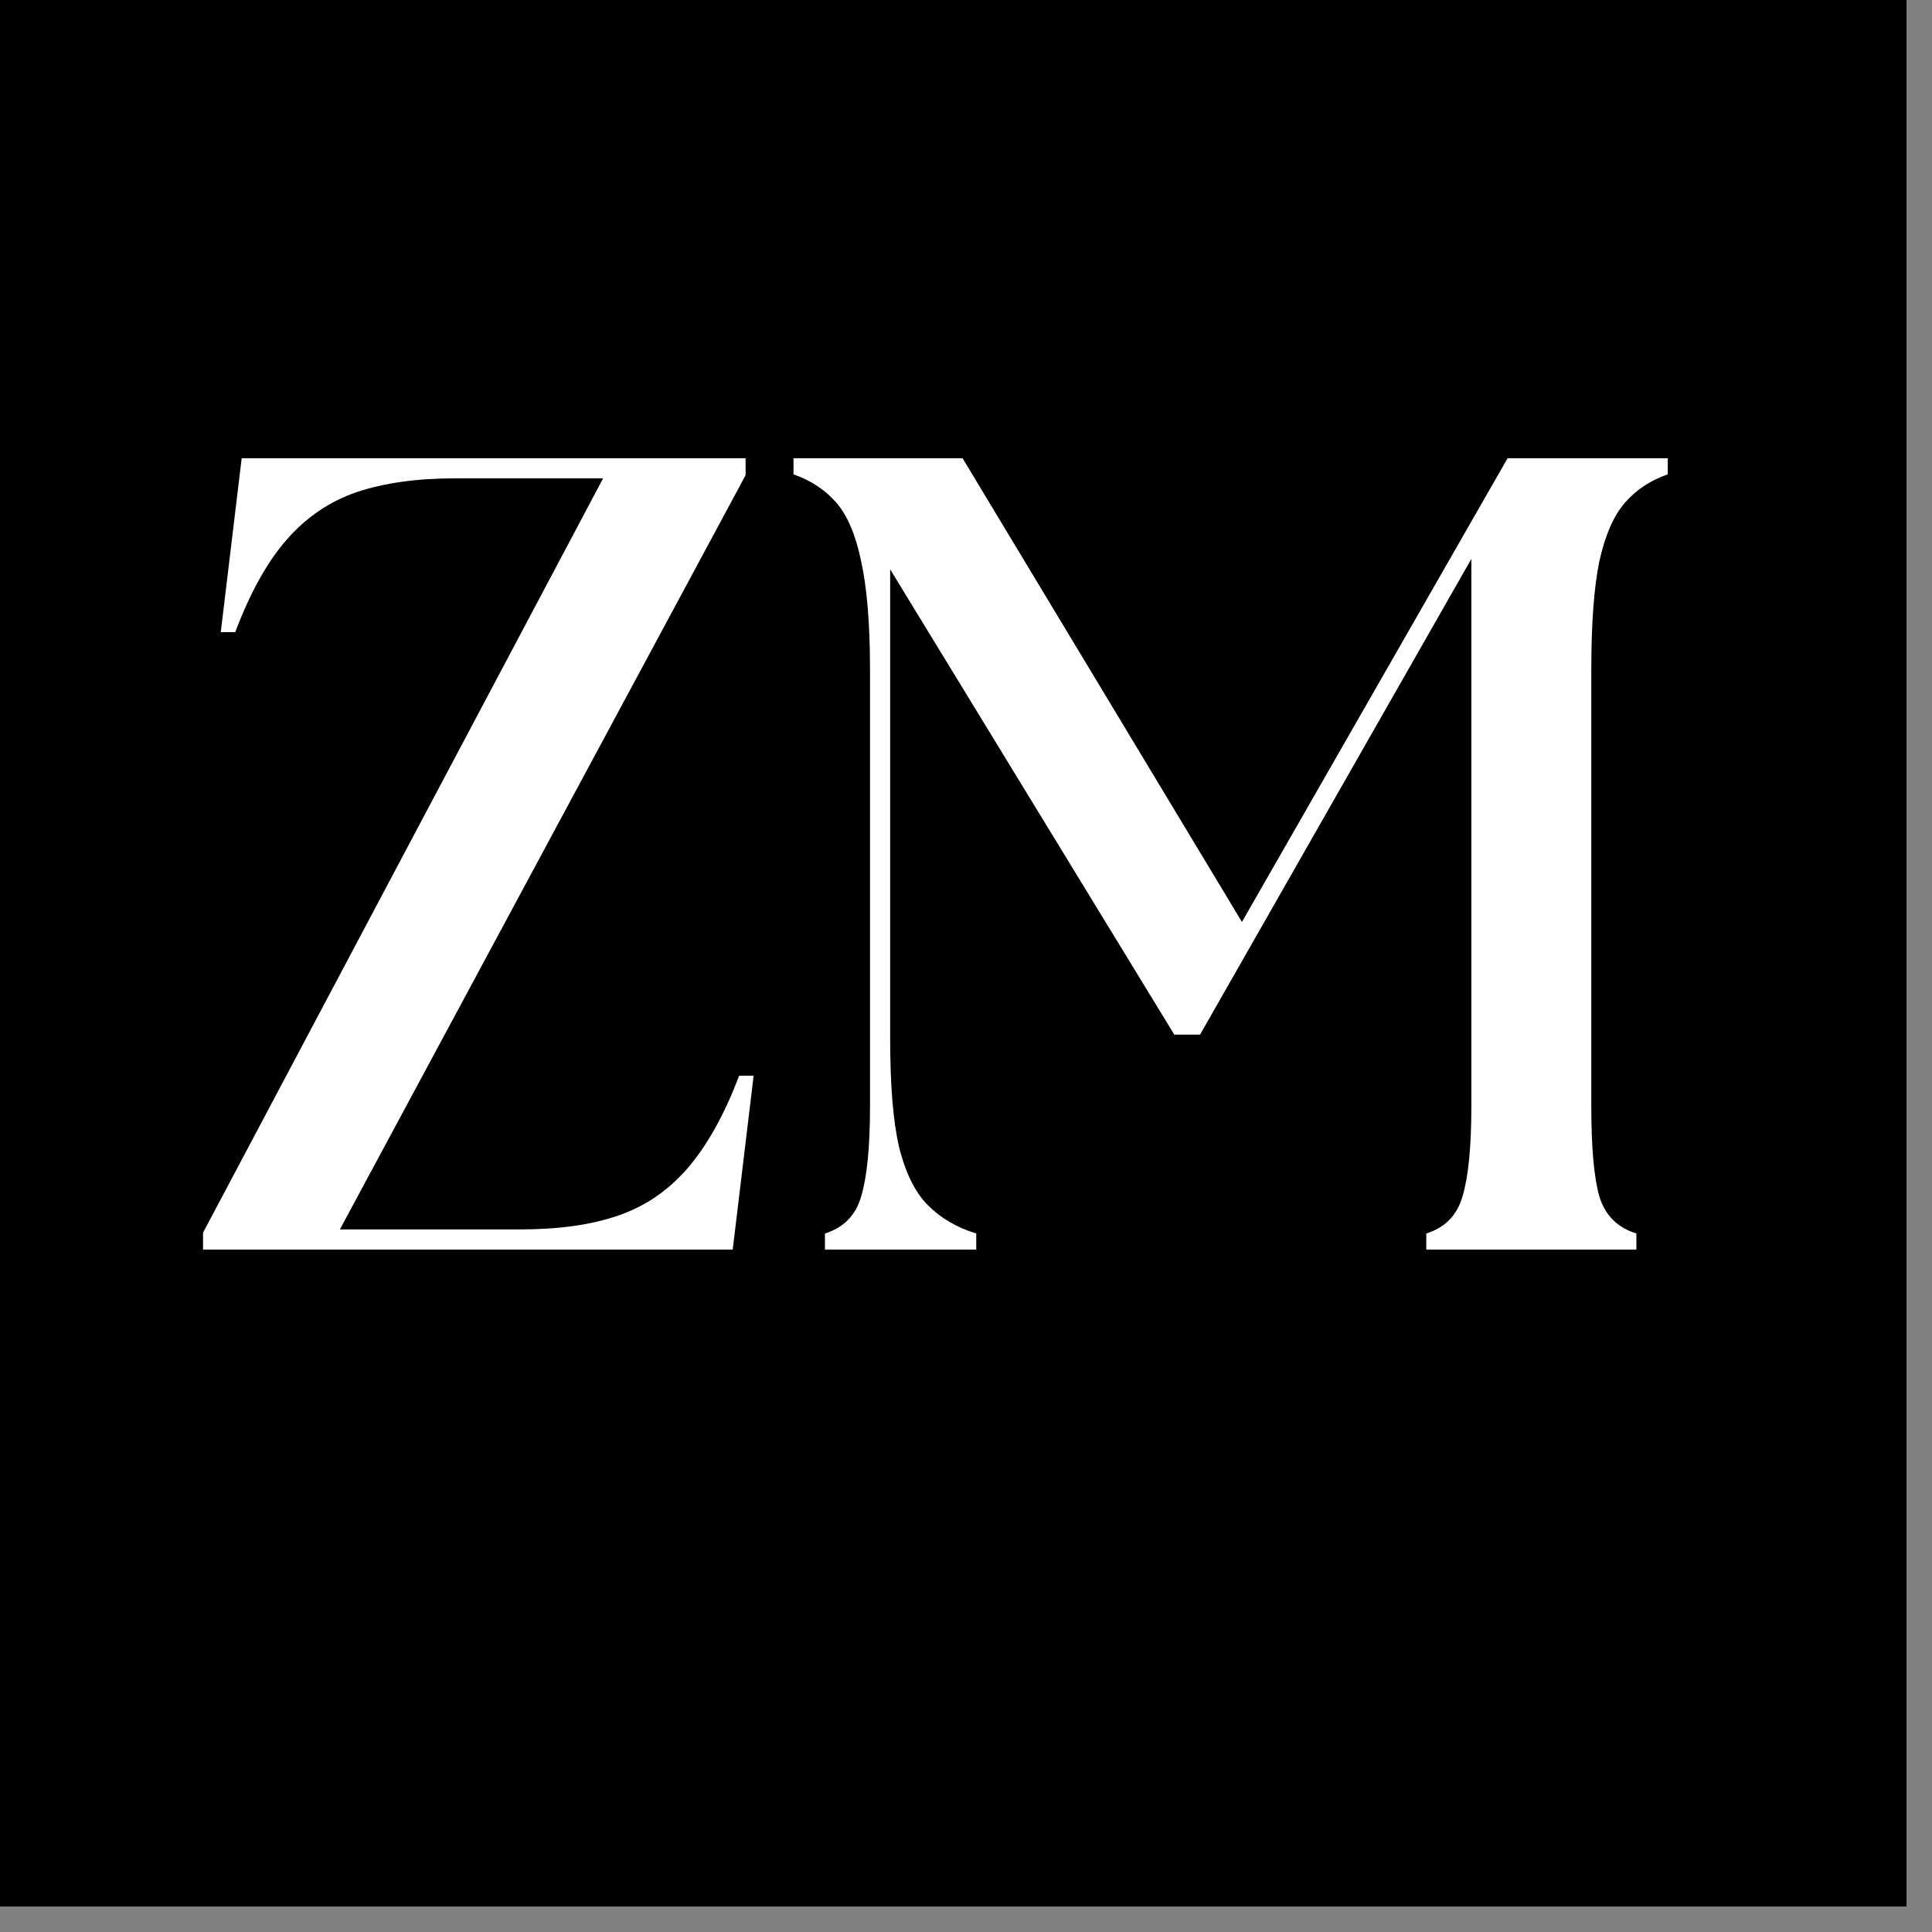
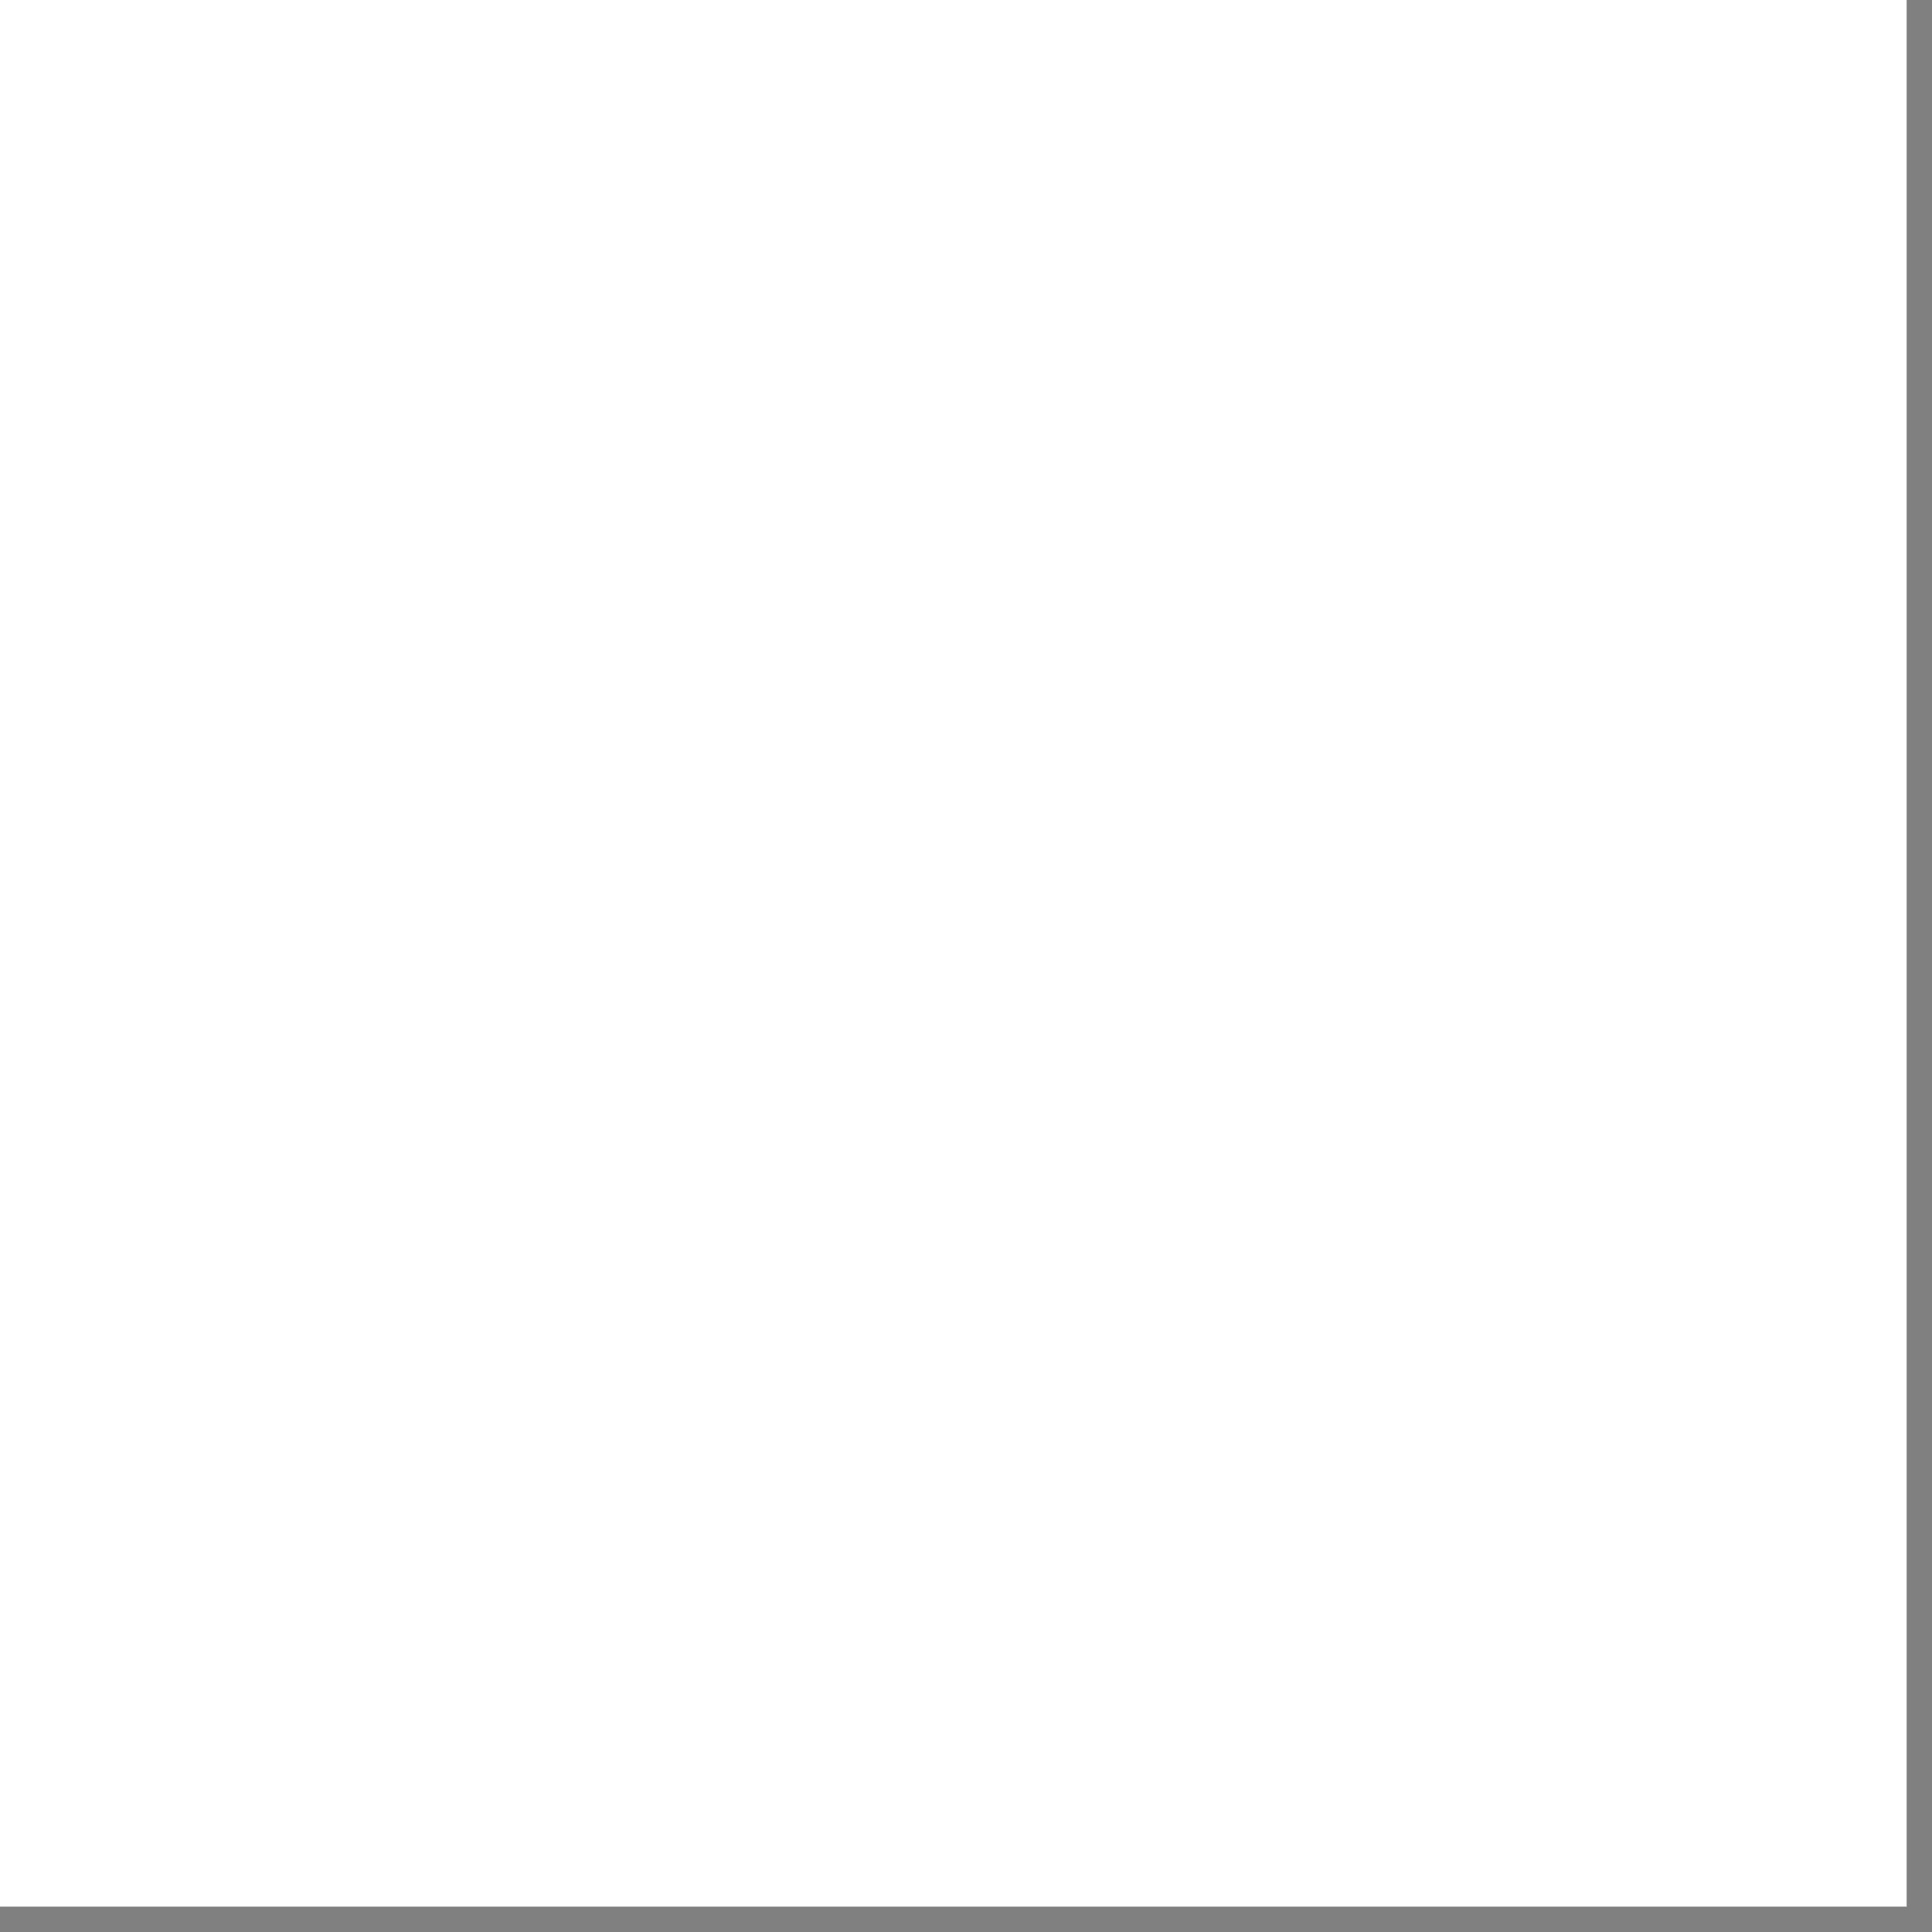
<svg xmlns="http://www.w3.org/2000/svg" version="1.0" preserveAspectRatio="xMidYMid meet" height="50" viewBox="0 0 37.5 37.5" zoomAndPan="magnify" width="50">
  <rect x="0" y="0" width="37.5" height="37.5" fill="#808080" stroke="none" />
  <defs>
    <g />
    <clipPath id="8adcf8ac45">
      <path clip-rule="nonzero" d="M 0 0 L 37.008 0 L 37.008 37.008 L 0 37.008 Z M 0 0" />
    </clipPath>
    <clipPath id="adf72fae7d">
-       <path clip-rule="nonzero" d="M 0.316 2 L 12 2 L 12 19 L 0.316 19 Z M 0.316 2" />
-     </clipPath>
+       </clipPath>
    <clipPath id="7f0935711d">
      <rect height="23" y="0" width="31" x="0" />
    </clipPath>
  </defs>
  <g clip-path="url(#8adcf8ac45)">
    <path fill-rule="nonzero" fill-opacity="1" d="M 0 0 L 37.008 0 L 37.008 37.008 L 0 37.008 Z M 0 0" fill="#ffffff" />
-     <path fill-rule="nonzero" fill-opacity="1" d="M 0 0 L 37.008 0 L 37.008 37.008 L 0 37.008 Z M 0 0" fill="#000000" />
  </g>
  <g transform="matrix(1, 0, 0, 1, 3, 6)">
    <g clip-path="url(#7f0935711d)">
      <g clip-path="url(#adf72fae7d)">
        <g fill-opacity="1" fill="#ffffff">
          <g transform="translate(0.597, 18.254)">
            <g>
              <path d="M 0.344 0 L 0.344 -0.328 L 8.109 -14.969 L 5.219 -14.969 C 4.488 -14.969 3.859 -14.879 3.328 -14.703 C 2.805 -14.523 2.352 -14.219 1.969 -13.781 C 1.594 -13.352 1.258 -12.754 0.969 -11.984 L 0.688 -11.984 L 1.094 -15.359 L 10.875 -15.359 L 10.875 -15.031 L 3 -0.391 L 6.5 -0.391 C 7.238 -0.391 7.867 -0.477 8.391 -0.656 C 8.91 -0.832 9.359 -1.133 9.734 -1.562 C 10.117 -2 10.457 -2.602 10.75 -3.375 L 11.031 -3.375 L 10.625 0 Z M 0.344 0" />
            </g>
          </g>
        </g>
      </g>
      <g fill-opacity="1" fill="#ffffff">
        <g transform="translate(12.09, 18.254)">
          <g>
            <path d="M 0.922 0 L 0.922 -0.312 C 1.285 -0.426 1.52 -0.664 1.625 -1.031 C 1.738 -1.406 1.797 -1.988 1.797 -2.781 L 1.797 -11.25 C 1.797 -12.145 1.738 -12.848 1.625 -13.359 C 1.52 -13.867 1.359 -14.25 1.141 -14.5 C 0.922 -14.75 0.645 -14.93 0.312 -15.047 L 0.312 -15.359 L 3.594 -15.359 L 9.016 -6.359 L 14.172 -15.359 L 17.281 -15.359 L 17.281 -15.047 C 16.945 -14.93 16.672 -14.75 16.453 -14.5 C 16.234 -14.25 16.066 -13.867 15.953 -13.359 C 15.848 -12.848 15.797 -12.145 15.797 -11.25 L 15.797 -2.781 C 15.797 -1.988 15.848 -1.406 15.953 -1.031 C 16.066 -0.664 16.305 -0.426 16.672 -0.312 L 16.672 0 L 12.594 0 L 12.594 -0.312 C 12.957 -0.426 13.191 -0.664 13.297 -1.031 C 13.41 -1.406 13.469 -1.988 13.469 -2.781 L 13.469 -13.406 L 8.203 -4.172 L 7.703 -4.172 L 2.188 -13.203 L 2.188 -4.109 C 2.188 -3.211 2.242 -2.508 2.359 -2 C 2.484 -1.488 2.672 -1.109 2.922 -0.859 C 3.172 -0.609 3.484 -0.426 3.859 -0.312 L 3.859 0 Z M 0.922 0" />
          </g>
        </g>
      </g>
    </g>
  </g>
</svg>